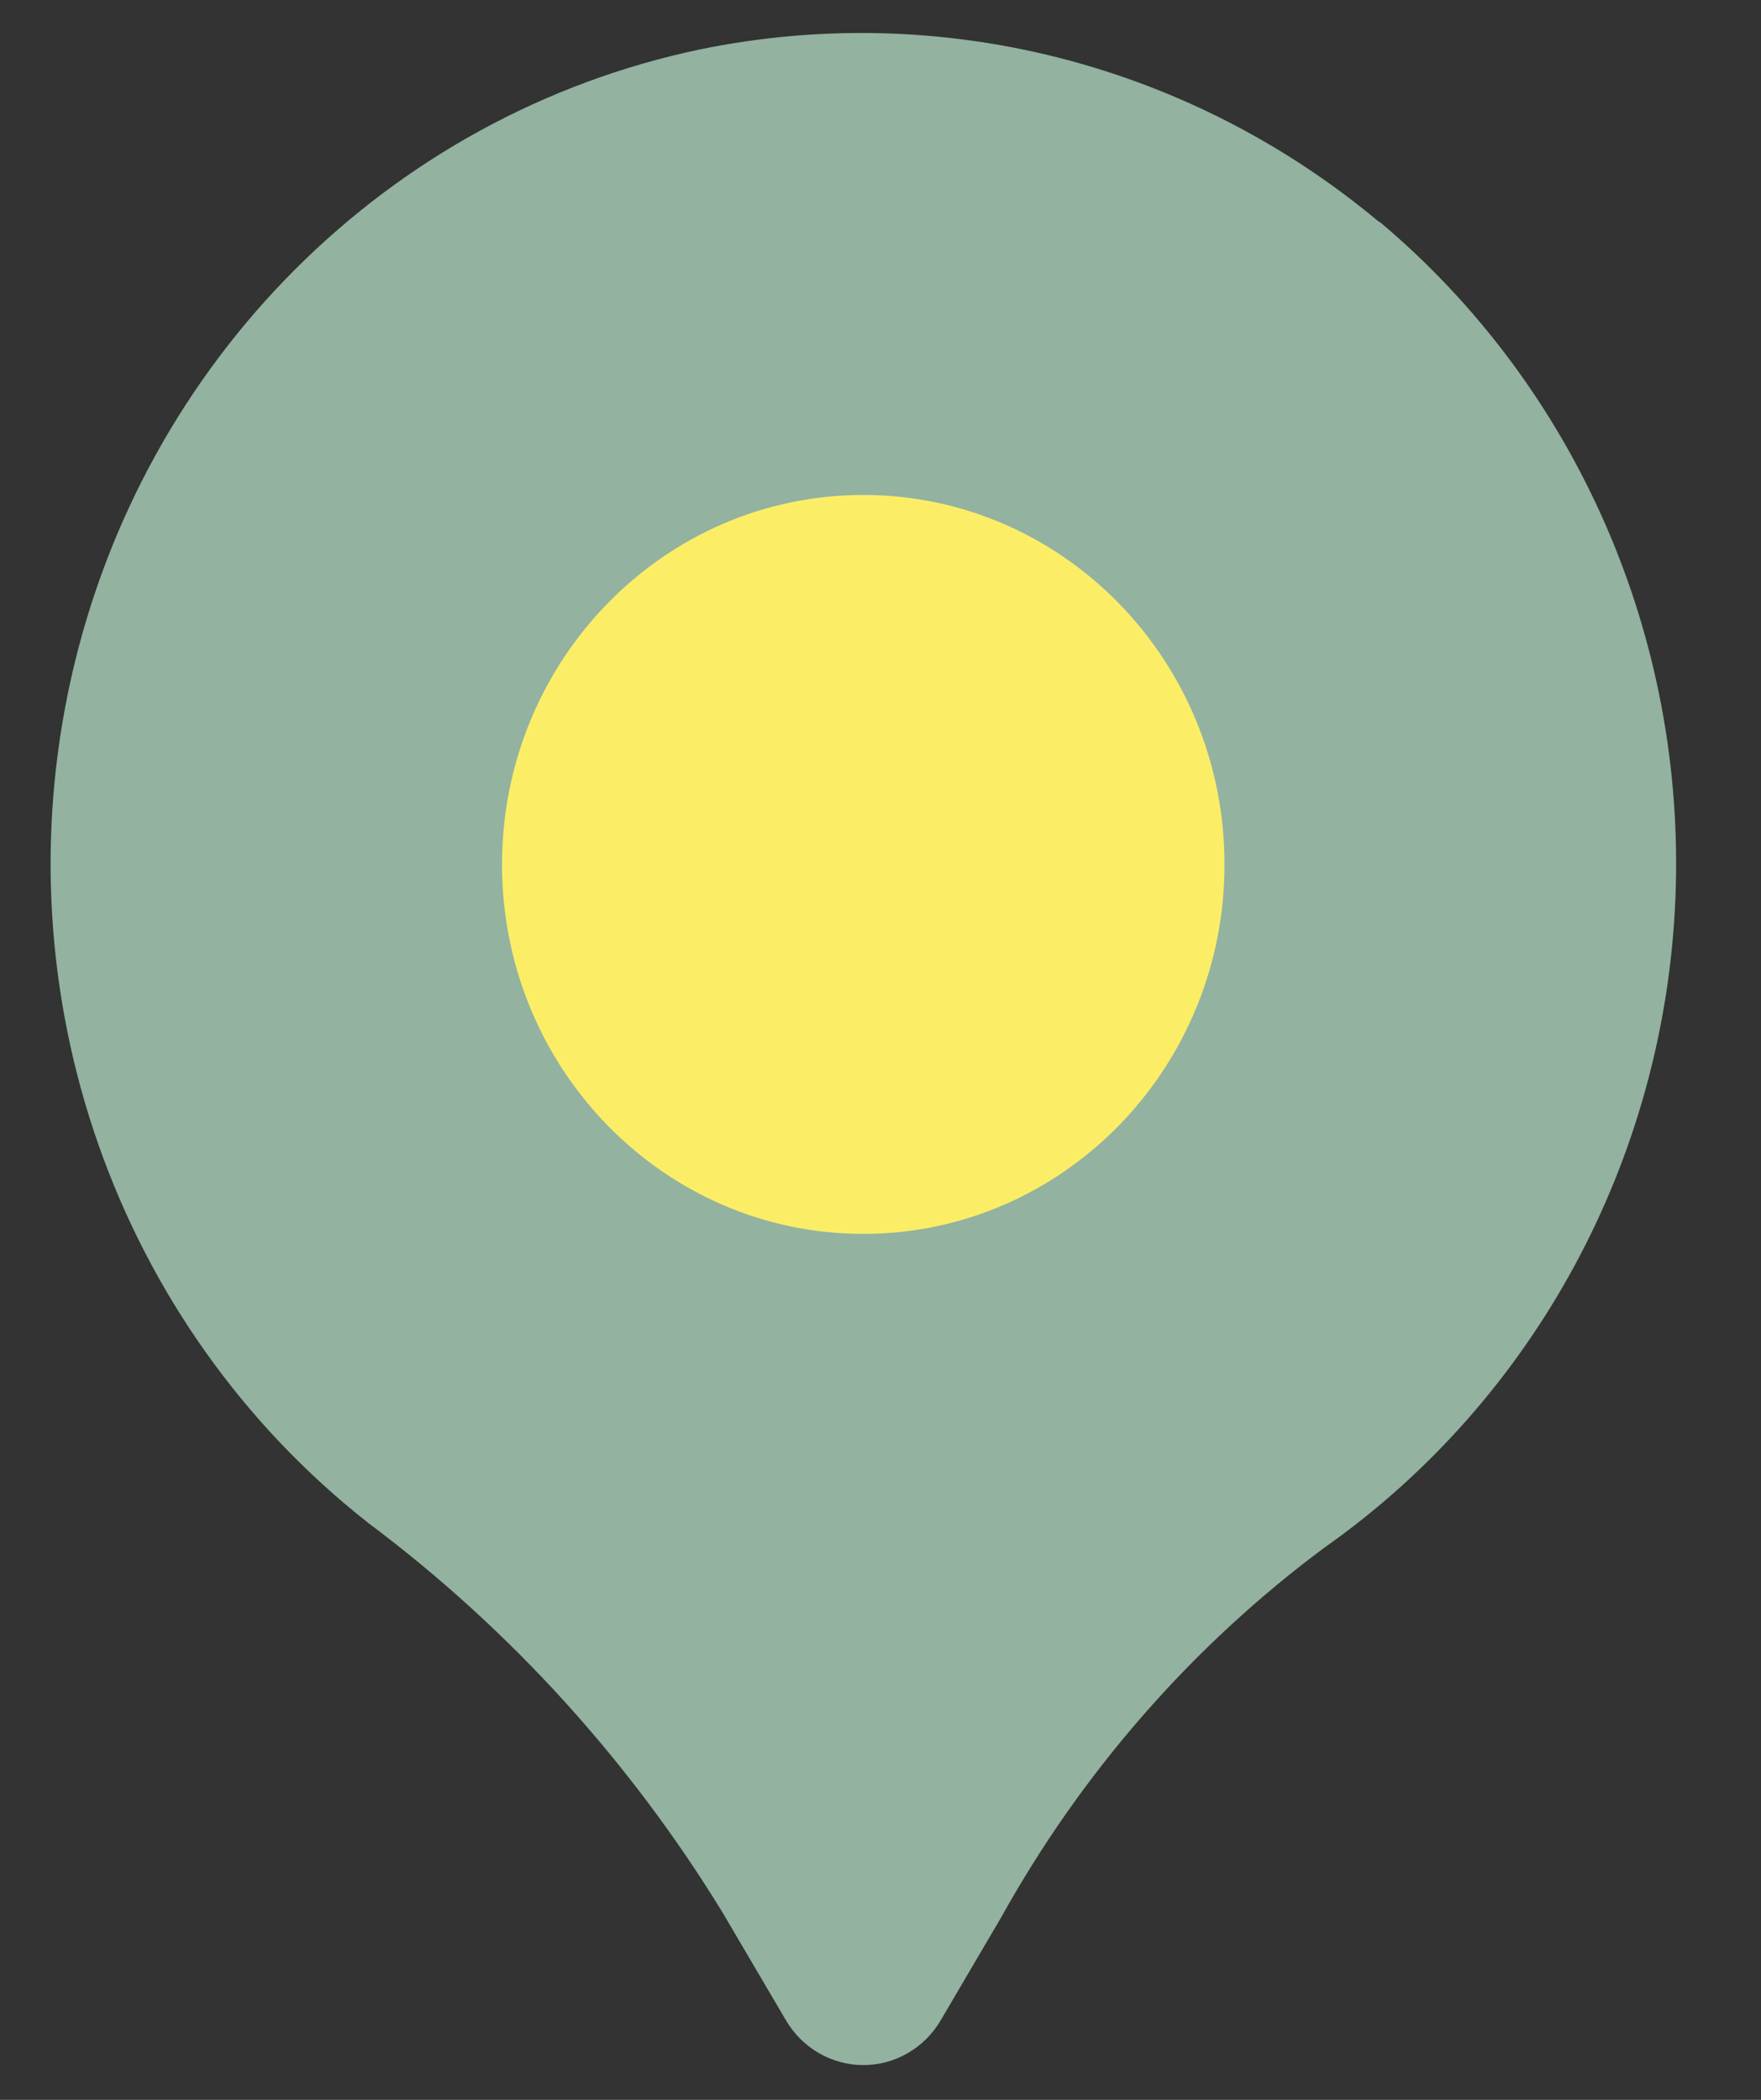
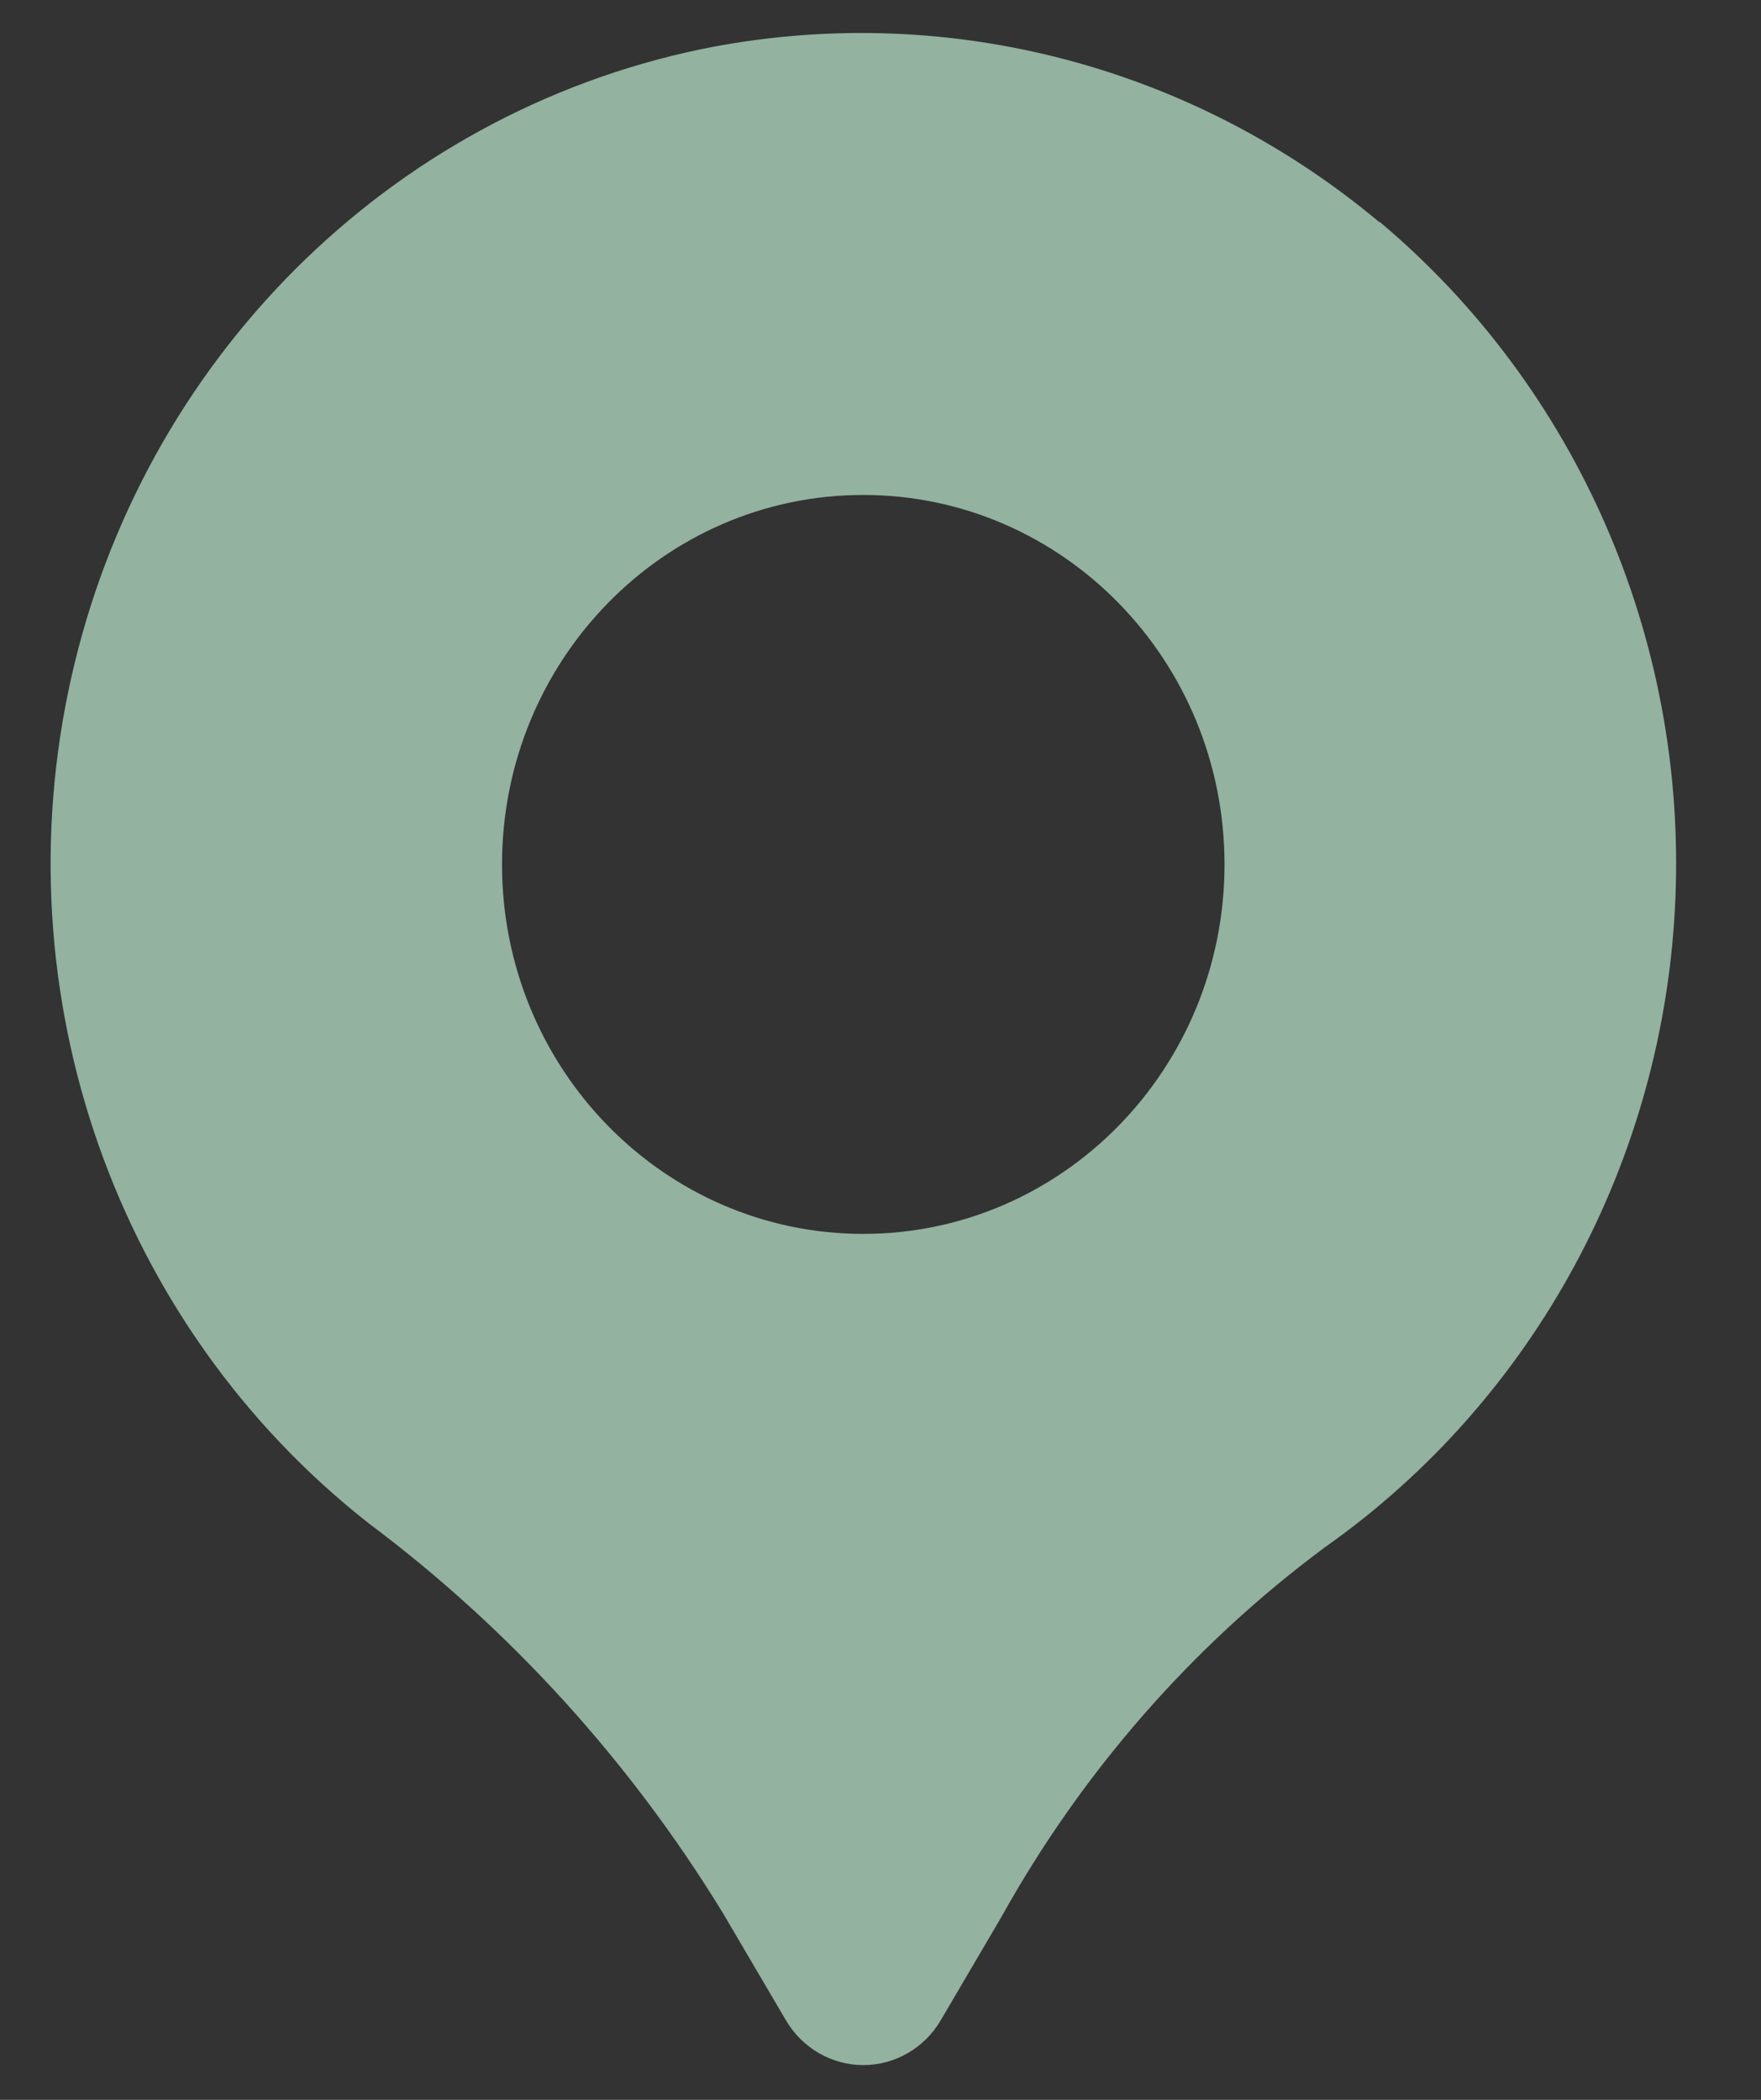
<svg xmlns="http://www.w3.org/2000/svg" width="26" height="31">
  <rect width="100%" height="100%" fill="#333333" stroke="none" />
-   <path fill="#FBEE66" transform="translate(6.616 6.487)" d="M12.711 6.5Q12.711 6.66 12.703 6.819Q12.696 6.978 12.68 7.137Q12.665 7.296 12.642 7.454Q12.619 7.612 12.589 7.768Q12.558 7.925 12.521 8.079Q12.483 8.234 12.437 8.387Q12.392 8.54 12.339 8.69Q12.287 8.84 12.227 8.987Q12.168 9.135 12.101 9.279Q12.034 9.423 11.961 9.564Q11.887 9.705 11.807 9.842Q11.727 9.979 11.64 10.111Q11.553 10.244 11.46 10.372Q11.367 10.5 11.268 10.624Q11.169 10.747 11.065 10.865Q10.96 10.983 10.85 11.096Q10.739 11.209 10.624 11.316Q10.508 11.423 10.387 11.525Q10.267 11.626 10.141 11.721Q10.016 11.816 9.886 11.905Q9.757 11.993 9.623 12.075Q9.489 12.157 9.351 12.232Q9.214 12.308 9.073 12.376Q8.932 12.444 8.788 12.505Q8.644 12.566 8.497 12.62Q8.35 12.674 8.2 12.72Q8.051 12.766 7.9 12.805Q7.748 12.844 7.595 12.875Q7.442 12.906 7.288 12.93Q7.134 12.953 6.978 12.969Q6.823 12.984 6.667 12.992Q6.512 13 6.356 13Q6.199 13 6.044 12.992Q5.888 12.984 5.733 12.969Q5.577 12.953 5.423 12.93Q5.269 12.906 5.116 12.875Q4.963 12.844 4.811 12.805Q4.66 12.766 4.511 12.72Q4.361 12.674 4.214 12.62Q4.067 12.566 3.923 12.505Q3.779 12.444 3.638 12.376Q3.497 12.308 3.36 12.232Q3.222 12.157 3.088 12.075Q2.954 11.993 2.825 11.905Q2.695 11.816 2.57 11.721Q2.444 11.626 2.324 11.525Q2.203 11.423 2.087 11.316Q1.972 11.209 1.861 11.096Q1.751 10.983 1.646 10.865Q1.542 10.747 1.443 10.624Q1.344 10.5 1.251 10.372Q1.158 10.244 1.071 10.111Q0.984 9.979 0.904 9.842Q0.824 9.705 0.75 9.564Q0.677 9.423 0.61 9.279Q0.543 9.135 0.484 8.987Q0.424 8.84 0.372 8.69Q0.319 8.54 0.274 8.387Q0.228 8.234 0.19 8.079Q0.153 7.925 0.122 7.768Q0.092 7.612 0.069 7.454Q0.046 7.296 0.031 7.137Q0.015 6.978 0.008 6.819Q0 6.66 0 6.5Q0 6.34 0.008 6.181Q0.015 6.022 0.031 5.863Q0.046 5.704 0.069 5.546Q0.092 5.388 0.122 5.232Q0.153 5.075 0.19 4.921Q0.228 4.766 0.274 4.613Q0.319 4.46 0.372 4.31Q0.424 4.16 0.484 4.013Q0.543 3.865 0.61 3.721Q0.677 3.577 0.75 3.436Q0.824 3.295 0.904 3.158Q0.984 3.021 1.071 2.889Q1.158 2.756 1.251 2.628Q1.344 2.5 1.443 2.376Q1.542 2.253 1.646 2.135Q1.751 2.017 1.861 1.904Q1.972 1.791 2.087 1.684Q2.203 1.577 2.324 1.475Q2.444 1.374 2.57 1.279Q2.695 1.184 2.825 1.095Q2.954 1.007 3.088 0.925Q3.222 0.843 3.36 0.768Q3.497 0.692 3.638 0.624Q3.779 0.556 3.923 0.495Q4.067 0.434 4.214 0.38Q4.361 0.326 4.511 0.28Q4.66 0.234 4.811 0.195Q4.963 0.156 5.116 0.125Q5.269 0.094 5.423 0.07Q5.577 0.047 5.733 0.031Q5.888 0.016 6.044 0.008Q6.199 0 6.356 0Q6.512 0 6.667 0.008Q6.823 0.016 6.978 0.031Q7.134 0.047 7.288 0.07Q7.442 0.094 7.595 0.125Q7.748 0.156 7.9 0.195Q8.051 0.234 8.2 0.28Q8.35 0.326 8.497 0.38Q8.644 0.434 8.788 0.495Q8.932 0.556 9.073 0.624Q9.214 0.692 9.351 0.768Q9.489 0.843 9.623 0.925Q9.757 1.007 9.886 1.095Q10.016 1.184 10.141 1.279Q10.267 1.374 10.387 1.475Q10.508 1.577 10.624 1.684Q10.739 1.791 10.85 1.904Q10.96 2.017 11.065 2.135Q11.169 2.253 11.268 2.376Q11.367 2.5 11.46 2.628Q11.553 2.756 11.64 2.889Q11.727 3.021 11.807 3.158Q11.887 3.295 11.961 3.436Q12.034 3.577 12.101 3.721Q12.168 3.865 12.227 4.013Q12.287 4.16 12.339 4.31Q12.392 4.46 12.437 4.613Q12.483 4.766 12.521 4.921Q12.558 5.075 12.589 5.232Q12.619 5.388 12.642 5.546Q12.665 5.704 12.68 5.863Q12.696 6.022 12.703 6.181Q12.711 6.34 12.711 6.5Z" />
  <path fill="#93B2A0" transform="translate(0.747 0.487)" d="M19.622 2.796C16.821 0.45 13.14 -0.487 9.59 0.242C4.988 1.207 1.359 4.83 0.306 9.513C-0.747 14.196 0.968 19.076 4.696 22.001C6.78 23.561 8.554 25.513 9.924 27.752L10.857 29.339C11.098 29.749 11.532 30 12 30C12.468 30 12.901 29.749 13.142 29.339L14.037 27.815C15.23 25.67 16.856 23.81 18.808 22.36C21.91 20.177 23.829 16.63 23.989 12.783C24.15 8.935 22.533 5.234 19.624 2.789L19.622 2.796ZM11.998 17.729C9.053 17.729 6.665 15.287 6.665 12.275C6.665 9.262 9.053 6.82 11.998 6.82C14.944 6.82 17.332 9.262 17.332 12.275C17.332 15.287 14.944 17.729 11.998 17.729L11.998 17.729Z" />
</svg>